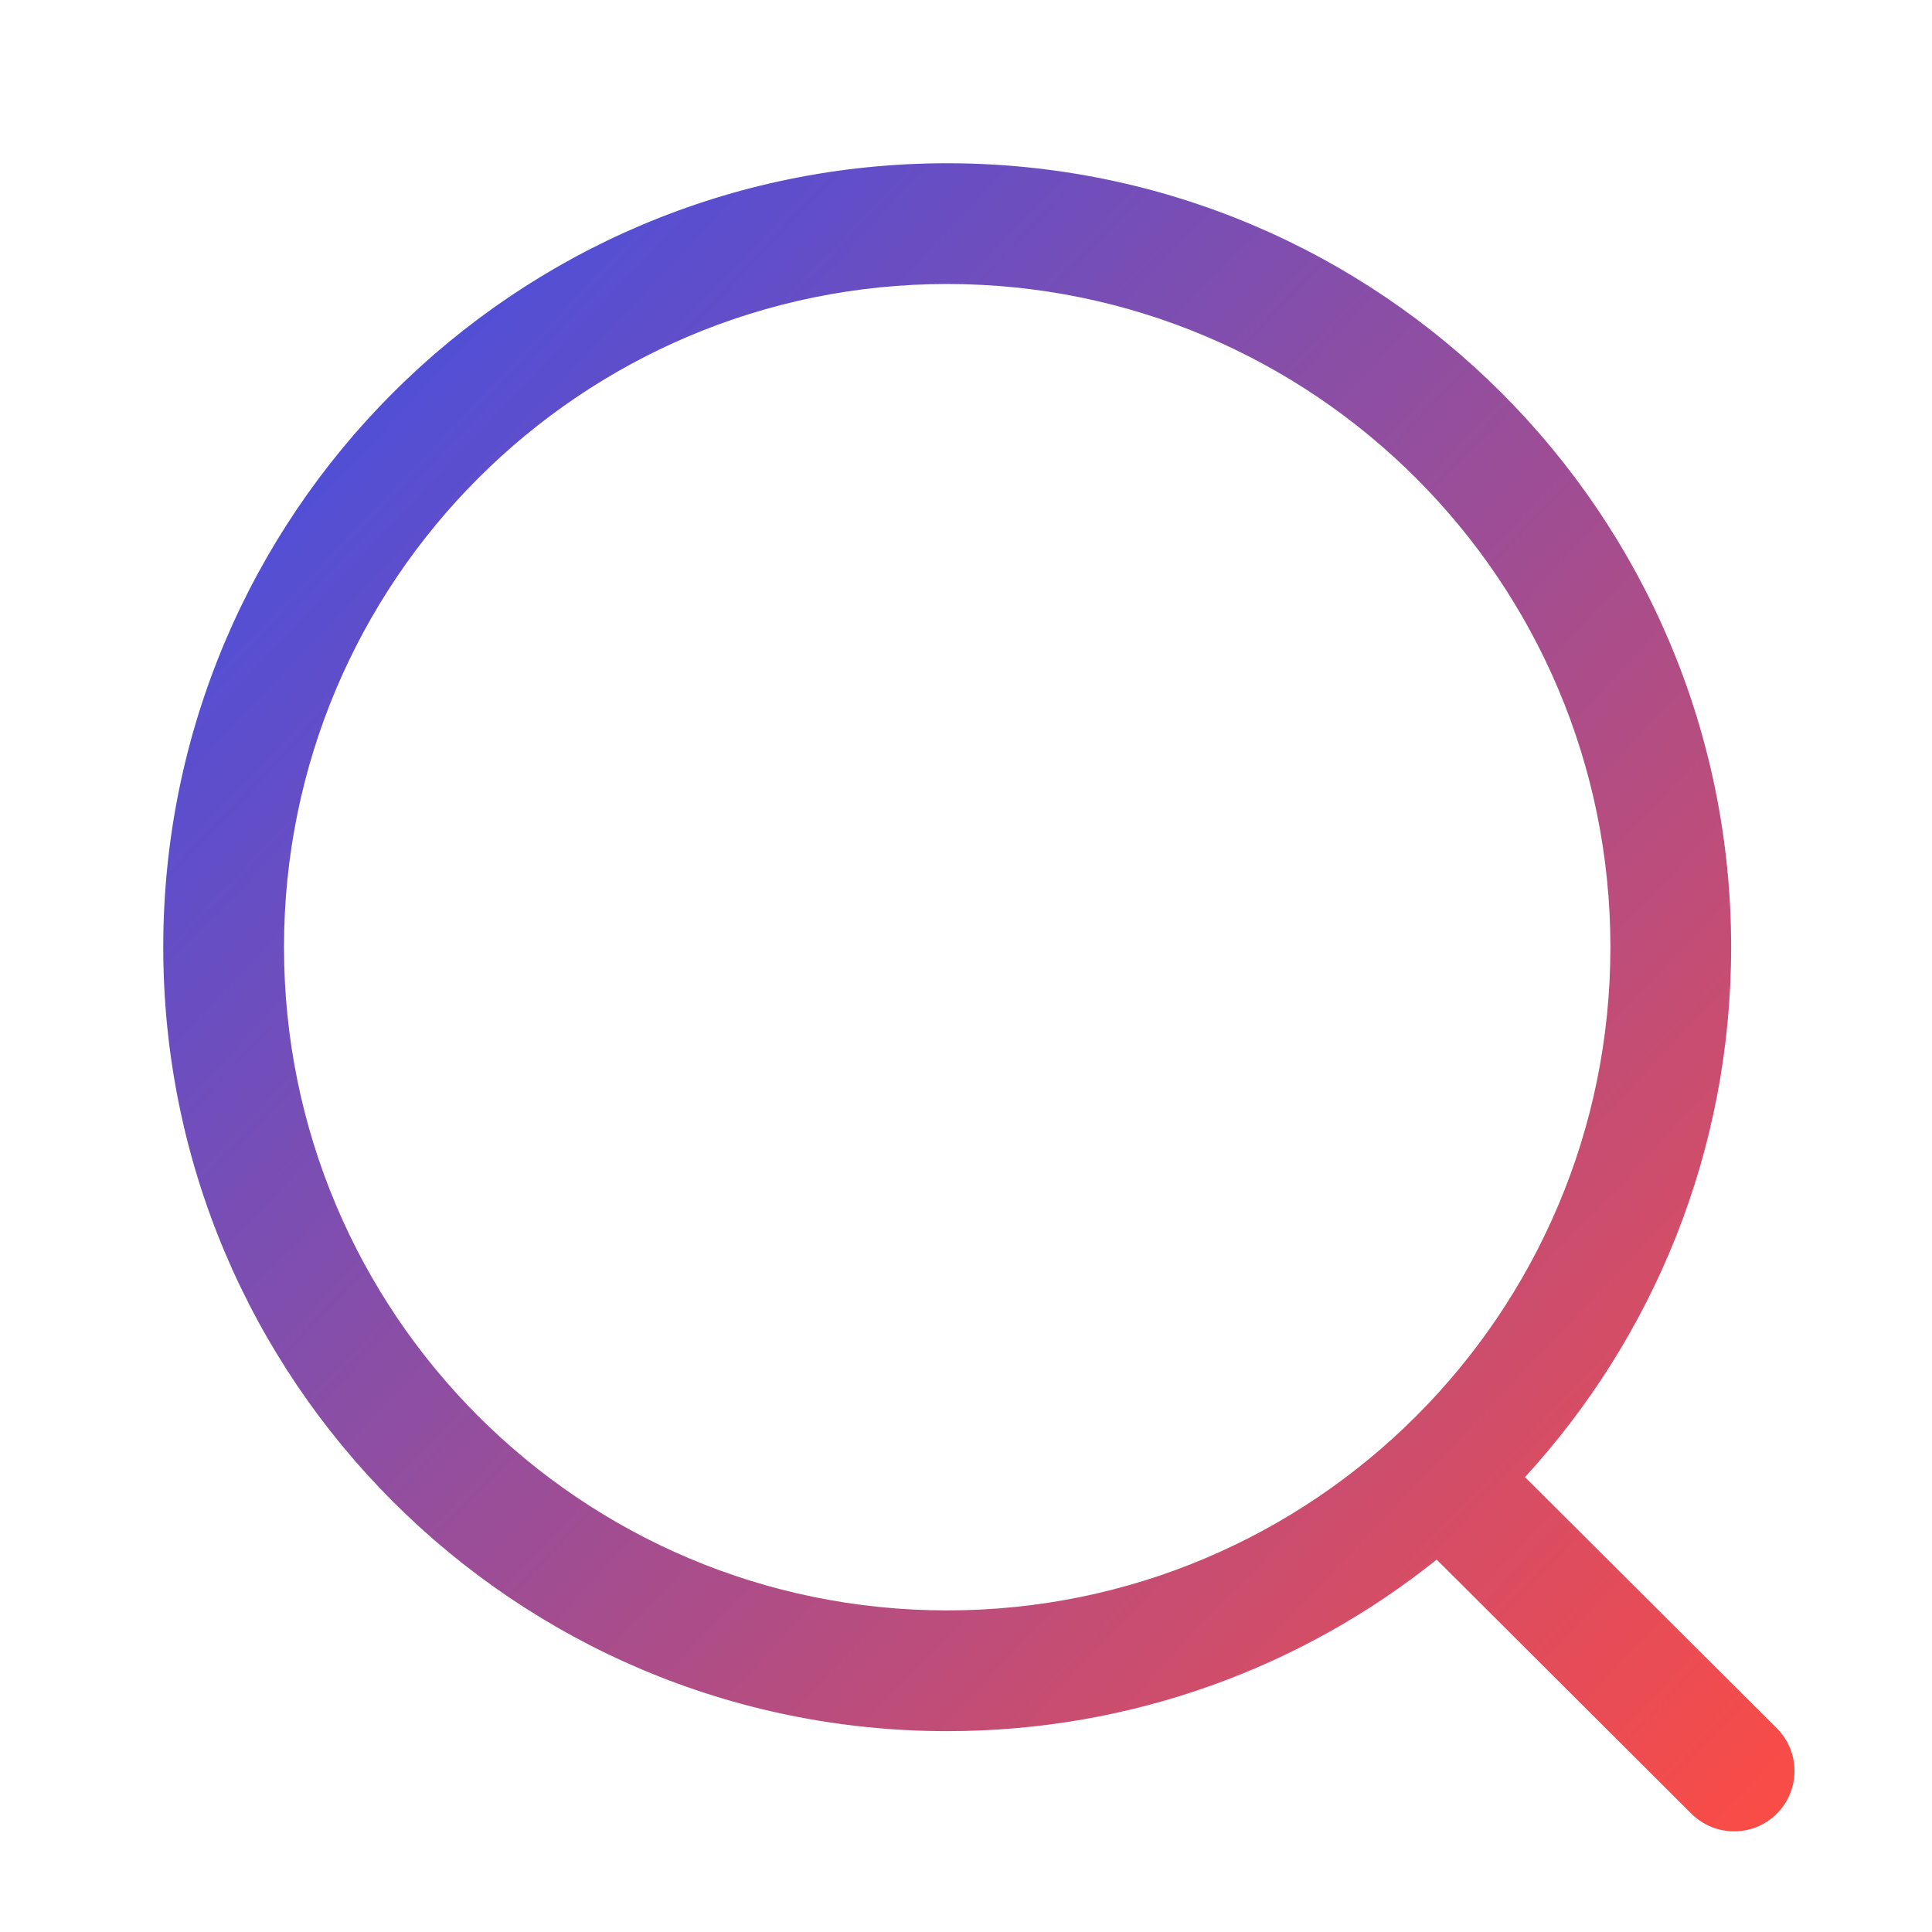
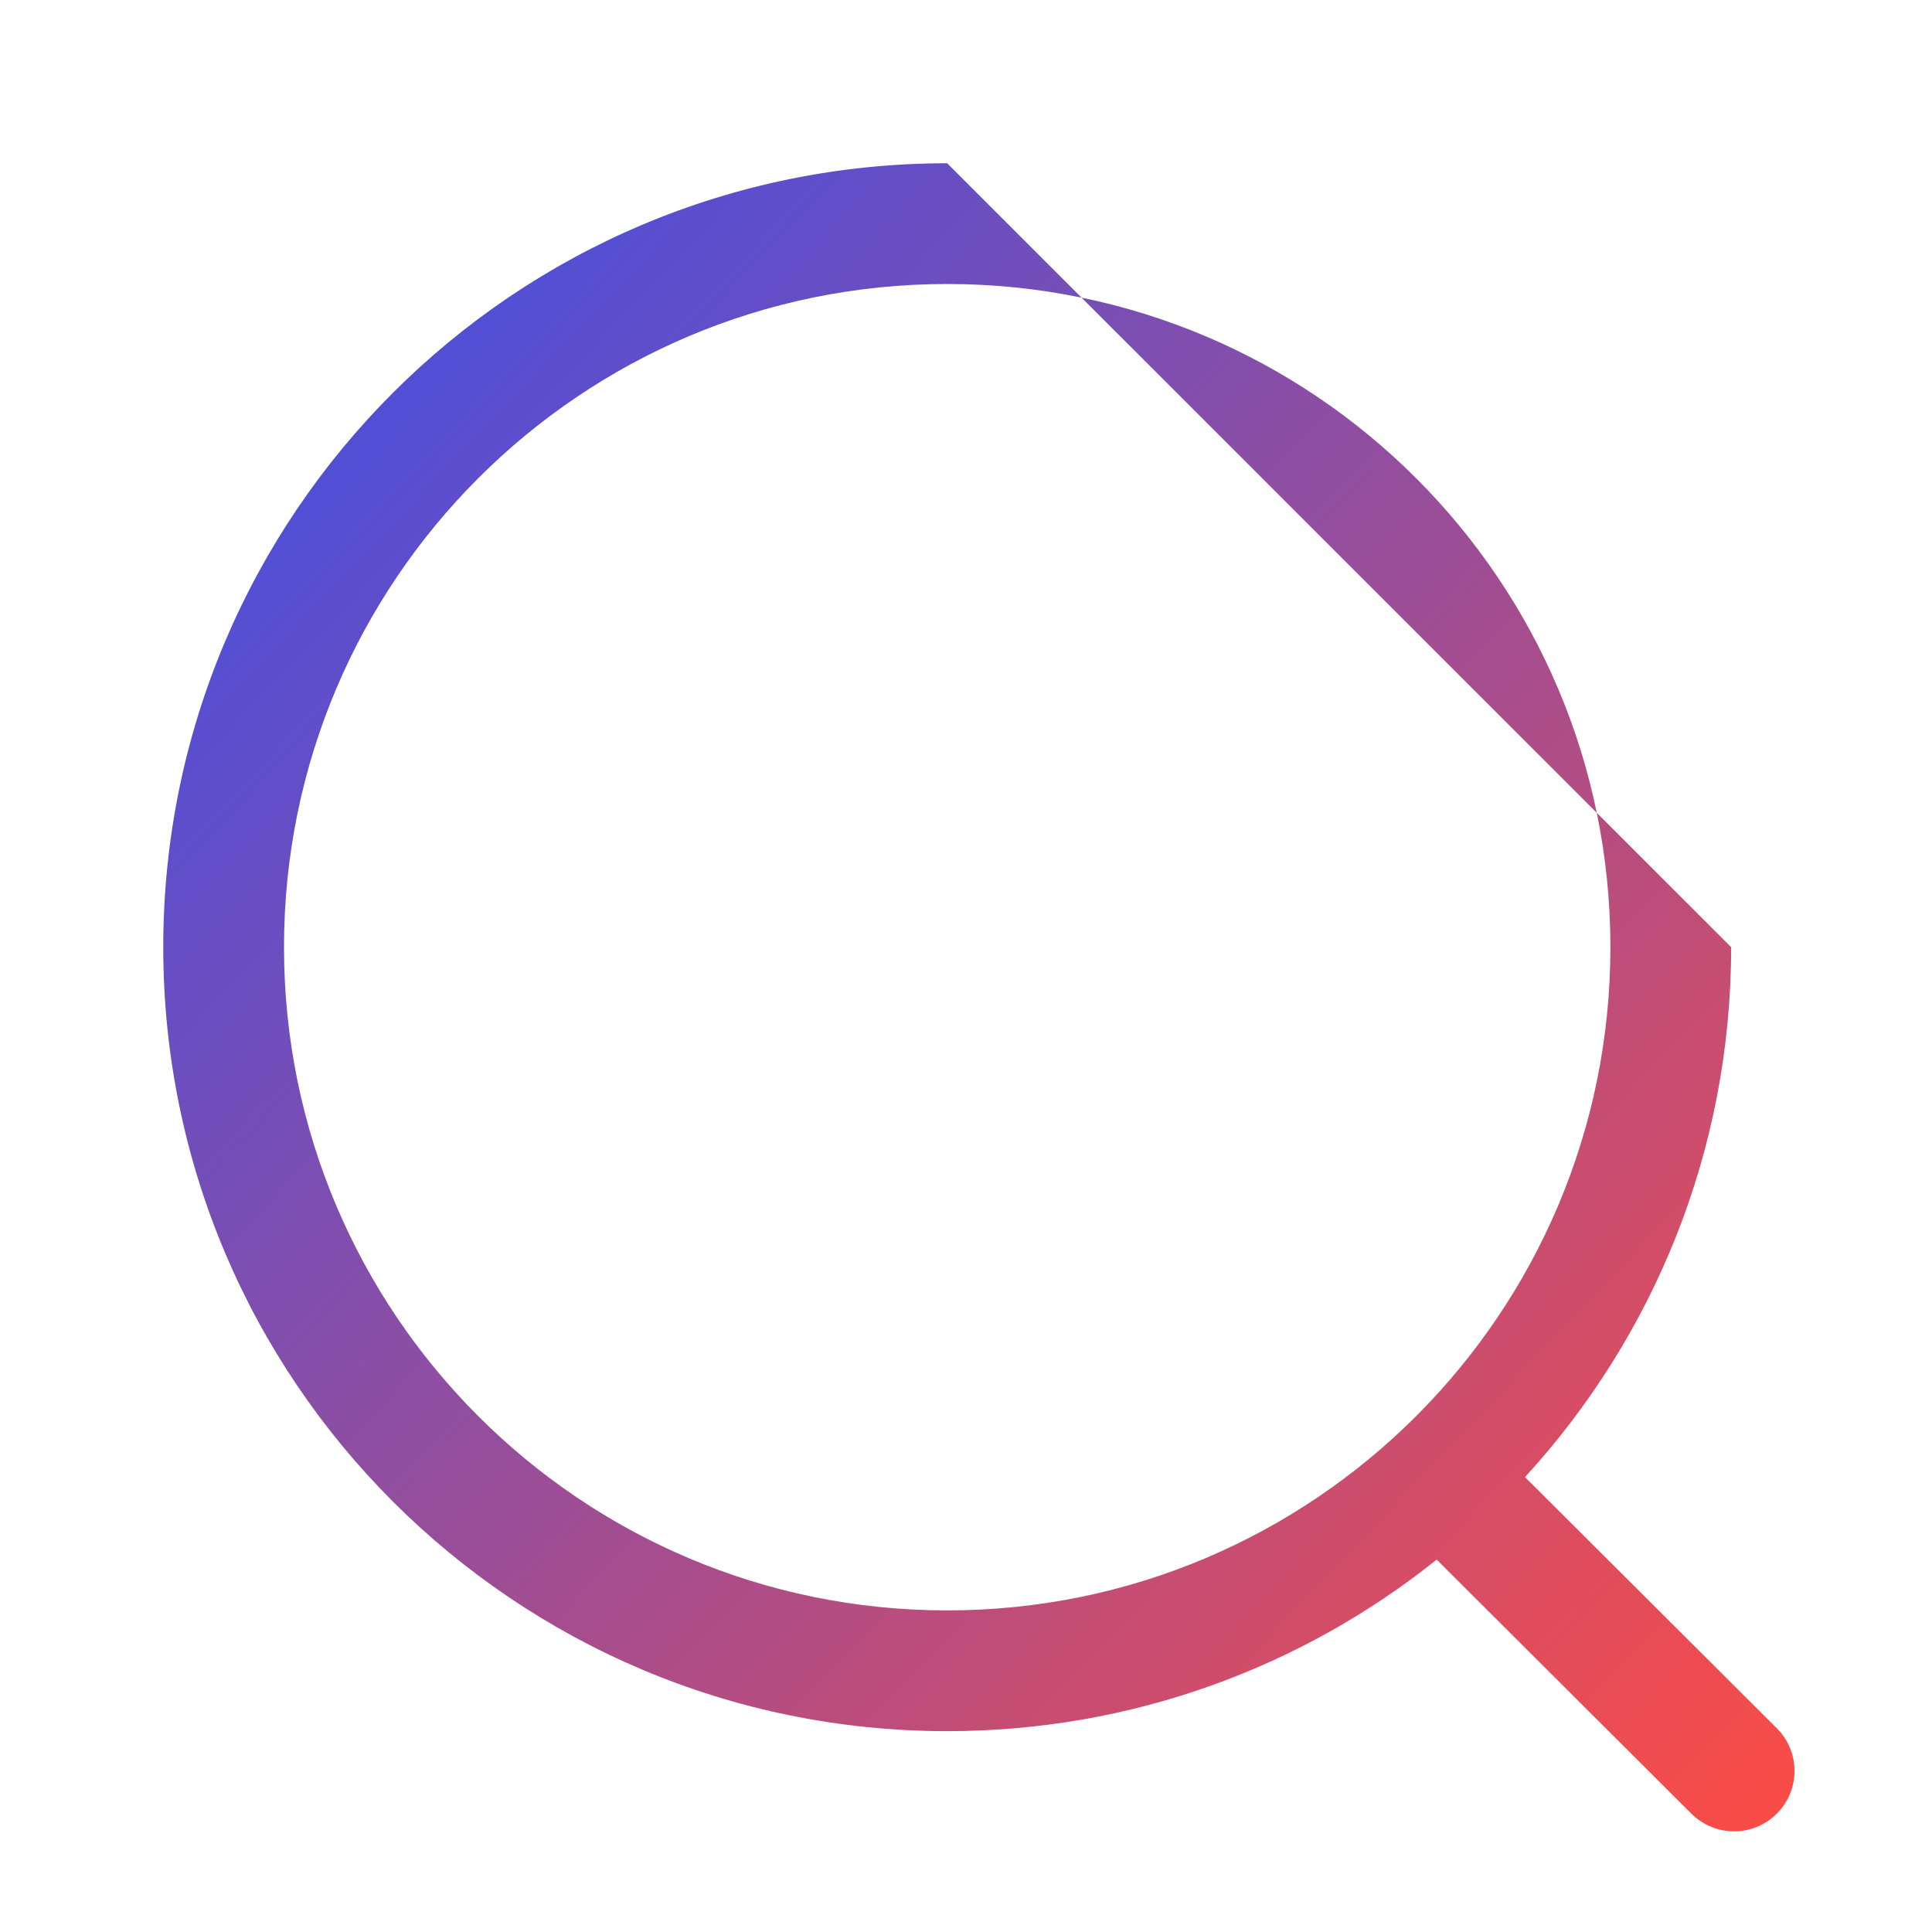
<svg xmlns="http://www.w3.org/2000/svg" width="24" height="24" viewBox="0 0 24 24" fill="none">
-   <path fill-rule="evenodd" clip-rule="evenodd" d="M3.528 11.766C3.528 7.216 7.216 3.528 11.766 3.528C16.316 3.528 20.005 7.216 20.005 11.766C20.005 16.316 16.316 20.005 11.766 20.005C7.216 20.005 3.528 16.316 3.528 11.766ZM11.766 2.028C6.388 2.028 2.028 6.388 2.028 11.766C2.028 17.145 6.388 21.505 11.766 21.505C14.067 21.505 16.181 20.707 17.847 19.374L21.012 22.531C21.306 22.823 21.781 22.823 22.073 22.529C22.366 22.236 22.365 21.761 22.072 21.469L18.944 18.349C20.534 16.615 21.505 14.304 21.505 11.766C21.505 6.388 17.145 2.028 11.766 2.028Z" fill="url(#paint0_linear_926_4668)" />
+   <path fill-rule="evenodd" clip-rule="evenodd" d="M3.528 11.766C3.528 7.216 7.216 3.528 11.766 3.528C16.316 3.528 20.005 7.216 20.005 11.766C20.005 16.316 16.316 20.005 11.766 20.005C7.216 20.005 3.528 16.316 3.528 11.766ZM11.766 2.028C6.388 2.028 2.028 6.388 2.028 11.766C2.028 17.145 6.388 21.505 11.766 21.505C14.067 21.505 16.181 20.707 17.847 19.374L21.012 22.531C21.306 22.823 21.781 22.823 22.073 22.529C22.366 22.236 22.365 21.761 22.072 21.469L18.944 18.349C20.534 16.615 21.505 14.304 21.505 11.766Z" fill="url(#paint0_linear_926_4668)" />
  <defs>
    <linearGradient id="paint0_linear_926_4668" x1="2.028" y1="2.591" x2="22.735" y2="22.284" gradientUnits="userSpaceOnUse">
      <stop stop-color="#394FEB" />
      <stop offset="1" stop-color="#FC4C44" />
    </linearGradient>
  </defs>
</svg>